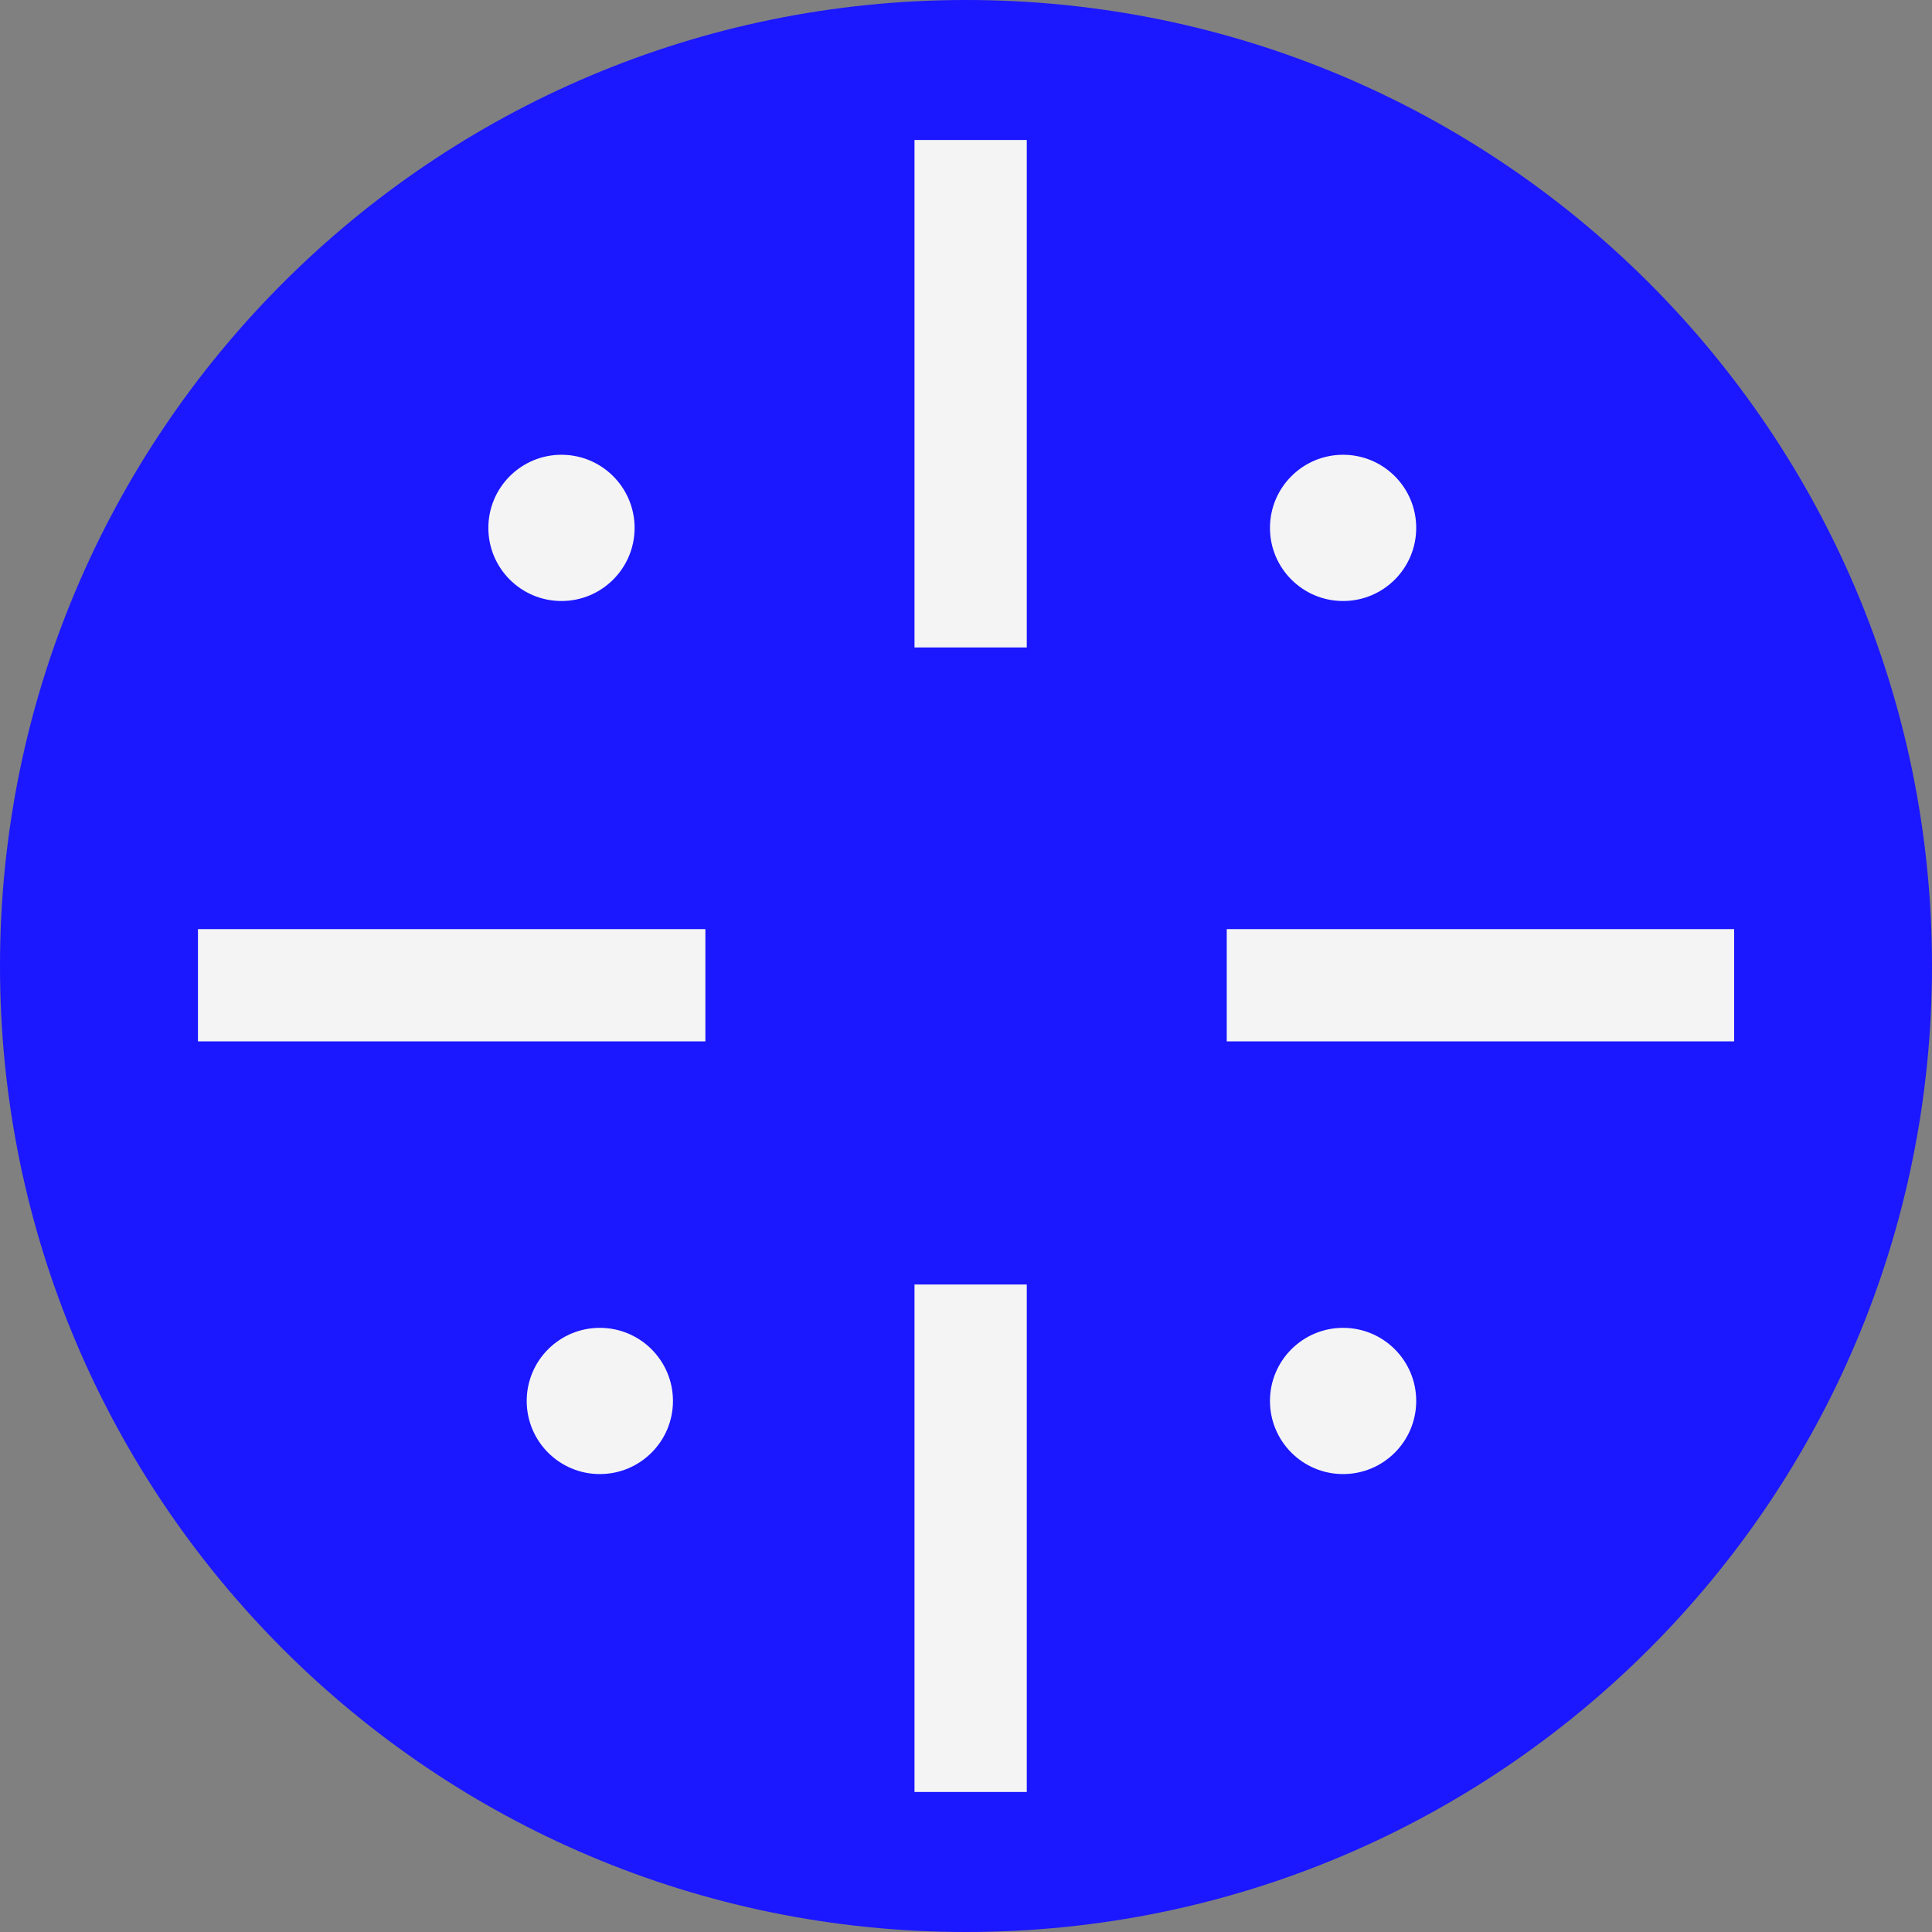
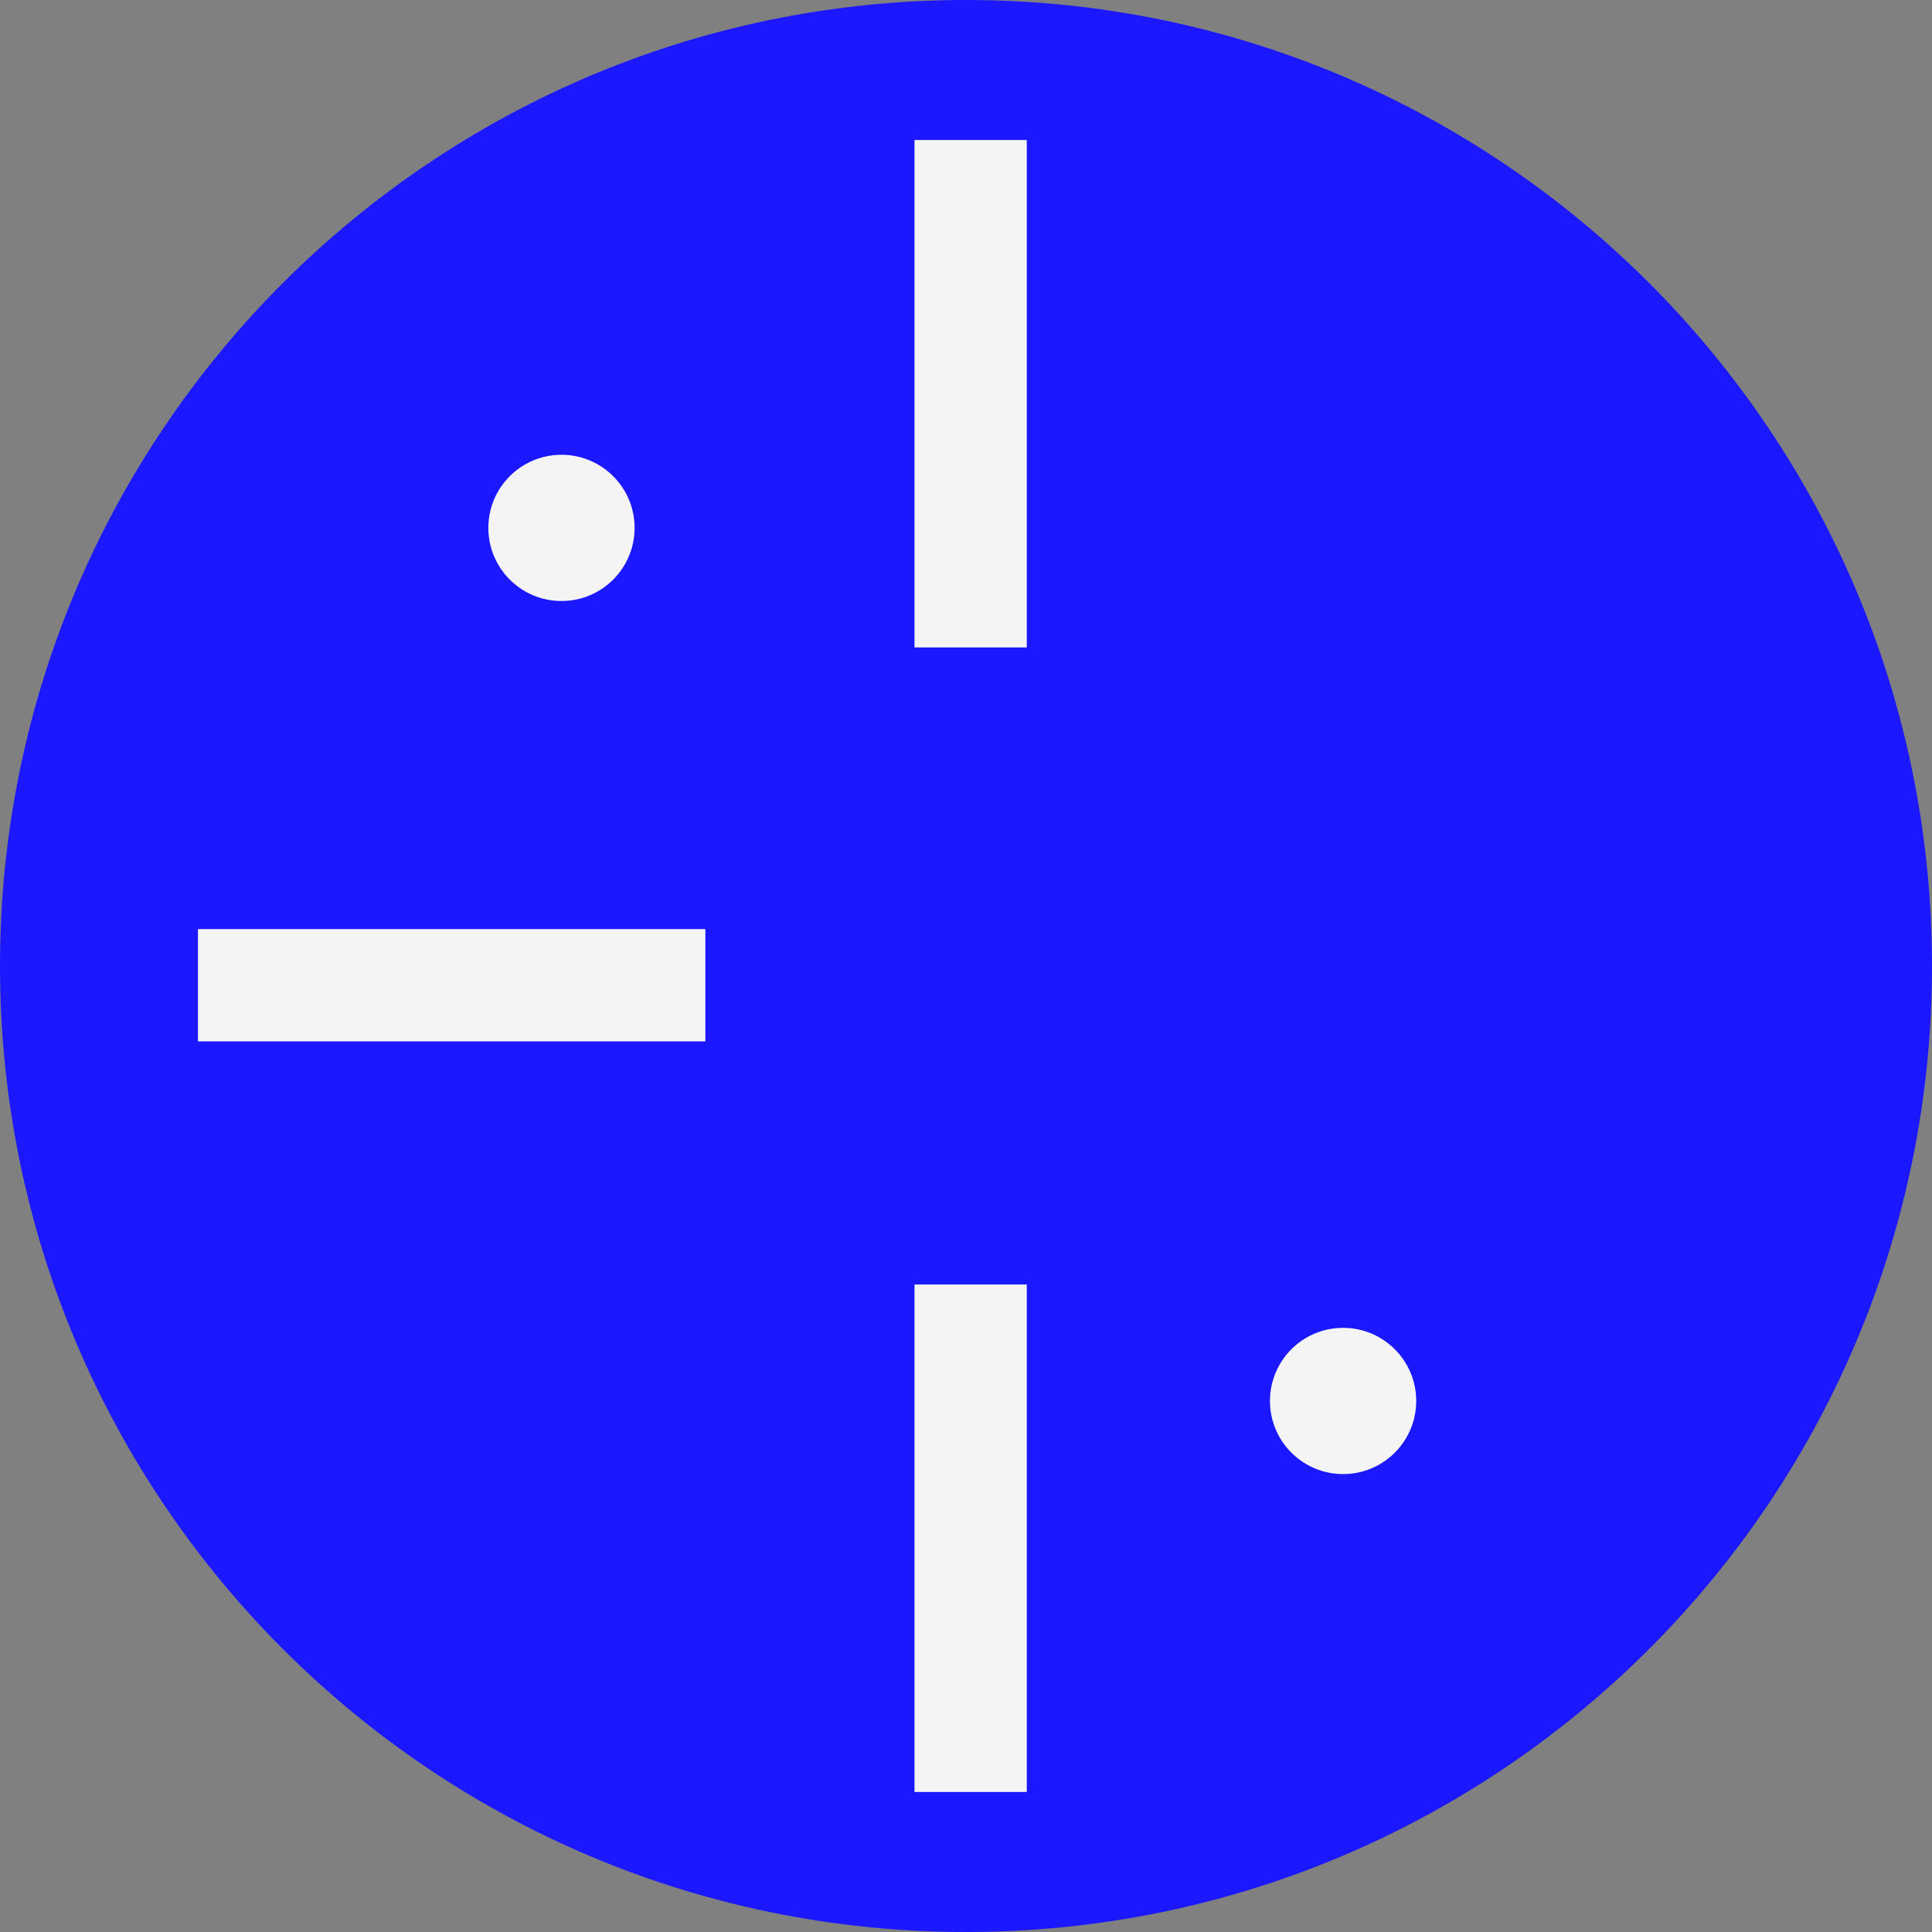
<svg xmlns="http://www.w3.org/2000/svg" width="500" zoomAndPan="magnify" viewBox="0 0 375 375" height="500" preserveAspectRatio="xMidYMid meet" version="1.2">
  <rect x="0" y="0" width="375" height="375" fill="#808080" stroke="none" />
  <defs>
    <clipPath id="73dd23c4d9">
      <path d="M 187.5 0 C 83.945 0 0 83.945 0 187.5 C 0 291.055 83.945 375 187.5 375 C 291.055 375 375 291.055 375 187.5 C 375 83.945 291.055 0 187.5 0 Z M 187.5 0 " />
    </clipPath>
    <clipPath id="13f55e51bc">
      <path d="M 177.504 27.172 L 199.297 27.172 L 199.297 125.68 L 177.504 125.68 Z M 177.504 27.172 " />
    </clipPath>
    <clipPath id="abe5ae646f">
      <path d="M 38.422 180.336 L 136.926 180.336 L 136.926 202.129 L 38.422 202.129 Z M 38.422 180.336 " />
    </clipPath>
    <clipPath id="c0fed33667">
      <path d="M 177.504 249.32 L 199.297 249.32 L 199.297 347.828 L 177.504 347.828 Z M 177.504 249.32 " />
    </clipPath>
    <clipPath id="2b6e49cb78">
      <path d="M 238.109 180.336 L 336.613 180.336 L 336.613 202.129 L 238.109 202.129 Z M 238.109 180.336 " />
    </clipPath>
    <clipPath id="bc5126f809">
      <path d="M 94.789 88.27 L 123.176 88.27 L 123.176 116.656 L 94.789 116.656 Z M 94.789 88.27 " />
    </clipPath>
    <clipPath id="be21a341f4">
      <path d="M 108.98 88.27 C 101.145 88.27 94.789 94.625 94.789 102.465 C 94.789 110.301 101.145 116.656 108.98 116.656 C 116.82 116.656 123.176 110.301 123.176 102.465 C 123.176 94.625 116.82 88.27 108.98 88.27 Z M 108.98 88.27 " />
    </clipPath>
    <clipPath id="f017ffee24">
      <path d="M 246.5 88.27 L 274.887 88.27 L 274.887 116.656 L 246.5 116.656 Z M 246.5 88.27 " />
    </clipPath>
    <clipPath id="74da2f269b">
      <path d="M 260.695 88.27 C 252.855 88.27 246.5 94.625 246.5 102.465 C 246.5 110.301 252.855 116.656 260.695 116.656 C 268.535 116.656 274.887 110.301 274.887 102.465 C 274.887 94.625 268.535 88.27 260.695 88.27 Z M 260.695 88.27 " />
    </clipPath>
    <clipPath id="ee12348985">
      <path d="M 246.5 257.734 L 274.887 257.734 L 274.887 286.117 L 246.5 286.117 Z M 246.5 257.734 " />
    </clipPath>
    <clipPath id="09245788d7">
      <path d="M 260.695 257.734 C 252.855 257.734 246.5 264.086 246.5 271.926 C 246.5 279.766 252.855 286.117 260.695 286.117 C 268.535 286.117 274.887 279.766 274.887 271.926 C 274.887 264.086 268.535 257.734 260.695 257.734 Z M 260.695 257.734 " />
    </clipPath>
    <clipPath id="5b17baa928">
      <path d="M 102.234 257.734 L 130.621 257.734 L 130.621 286.117 L 102.234 286.117 Z M 102.234 257.734 " />
    </clipPath>
    <clipPath id="7d7c7d6fc5">
-       <path d="M 116.426 257.734 C 108.586 257.734 102.234 264.086 102.234 271.926 C 102.234 279.766 108.586 286.117 116.426 286.117 C 124.266 286.117 130.621 279.766 130.621 271.926 C 130.621 264.086 124.266 257.734 116.426 257.734 Z M 116.426 257.734 " />
-     </clipPath>
+       </clipPath>
  </defs>
  <g id="2cfb069ebd">
    <g clip-rule="nonzero" clip-path="url(#73dd23c4d9)">
      <rect x="0" width="375" y="0" height="375" style="fill:#1b17ff;fill-opacity:1;stroke:none;" />
    </g>
    <g clip-rule="nonzero" clip-path="url(#13f55e51bc)">
      <path style=" stroke:none;fill-rule:nonzero;fill:#f4f4f4;fill-opacity:1;" d="M 177.504 27.172 L 199.297 27.172 L 199.297 125.668 L 177.504 125.668 Z M 177.504 27.172 " />
    </g>
    <g clip-rule="nonzero" clip-path="url(#abe5ae646f)">
      <path style=" stroke:none;fill-rule:nonzero;fill:#f4f4f4;fill-opacity:1;" d="M 38.422 202.129 L 38.422 180.336 L 136.914 180.336 L 136.914 202.129 Z M 38.422 202.129 " />
    </g>
    <g clip-rule="nonzero" clip-path="url(#c0fed33667)">
      <path style=" stroke:none;fill-rule:nonzero;fill:#f4f4f4;fill-opacity:1;" d="M 177.504 249.32 L 199.297 249.32 L 199.297 347.816 L 177.504 347.816 Z M 177.504 249.32 " />
    </g>
    <g clip-rule="nonzero" clip-path="url(#2b6e49cb78)">
-       <path style=" stroke:none;fill-rule:nonzero;fill:#f4f4f4;fill-opacity:1;" d="M 238.109 202.129 L 238.109 180.336 L 336.602 180.336 L 336.602 202.129 Z M 238.109 202.129 " />
-     </g>
+       </g>
    <g clip-rule="nonzero" clip-path="url(#bc5126f809)">
      <g clip-rule="nonzero" clip-path="url(#be21a341f4)">
        <path style=" stroke:none;fill-rule:nonzero;fill:#f4f4f4;fill-opacity:1;" d="M 94.789 88.27 L 123.176 88.27 L 123.176 116.656 L 94.789 116.656 Z M 94.789 88.27 " />
      </g>
    </g>
    <g clip-rule="nonzero" clip-path="url(#f017ffee24)">
      <g clip-rule="nonzero" clip-path="url(#74da2f269b)">
-         <path style=" stroke:none;fill-rule:nonzero;fill:#f4f4f4;fill-opacity:1;" d="M 246.5 88.27 L 274.887 88.27 L 274.887 116.656 L 246.5 116.656 Z M 246.5 88.27 " />
-       </g>
+         </g>
    </g>
    <g clip-rule="nonzero" clip-path="url(#ee12348985)">
      <g clip-rule="nonzero" clip-path="url(#09245788d7)">
        <path style=" stroke:none;fill-rule:nonzero;fill:#f4f4f4;fill-opacity:1;" d="M 246.5 257.734 L 274.887 257.734 L 274.887 286.117 L 246.5 286.117 Z M 246.5 257.734 " />
      </g>
    </g>
    <g clip-rule="nonzero" clip-path="url(#5b17baa928)">
      <g clip-rule="nonzero" clip-path="url(#7d7c7d6fc5)">
        <path style=" stroke:none;fill-rule:nonzero;fill:#f4f4f4;fill-opacity:1;" d="M 102.234 257.734 L 130.621 257.734 L 130.621 286.117 L 102.234 286.117 Z M 102.234 257.734 " />
      </g>
    </g>
  </g>
</svg>